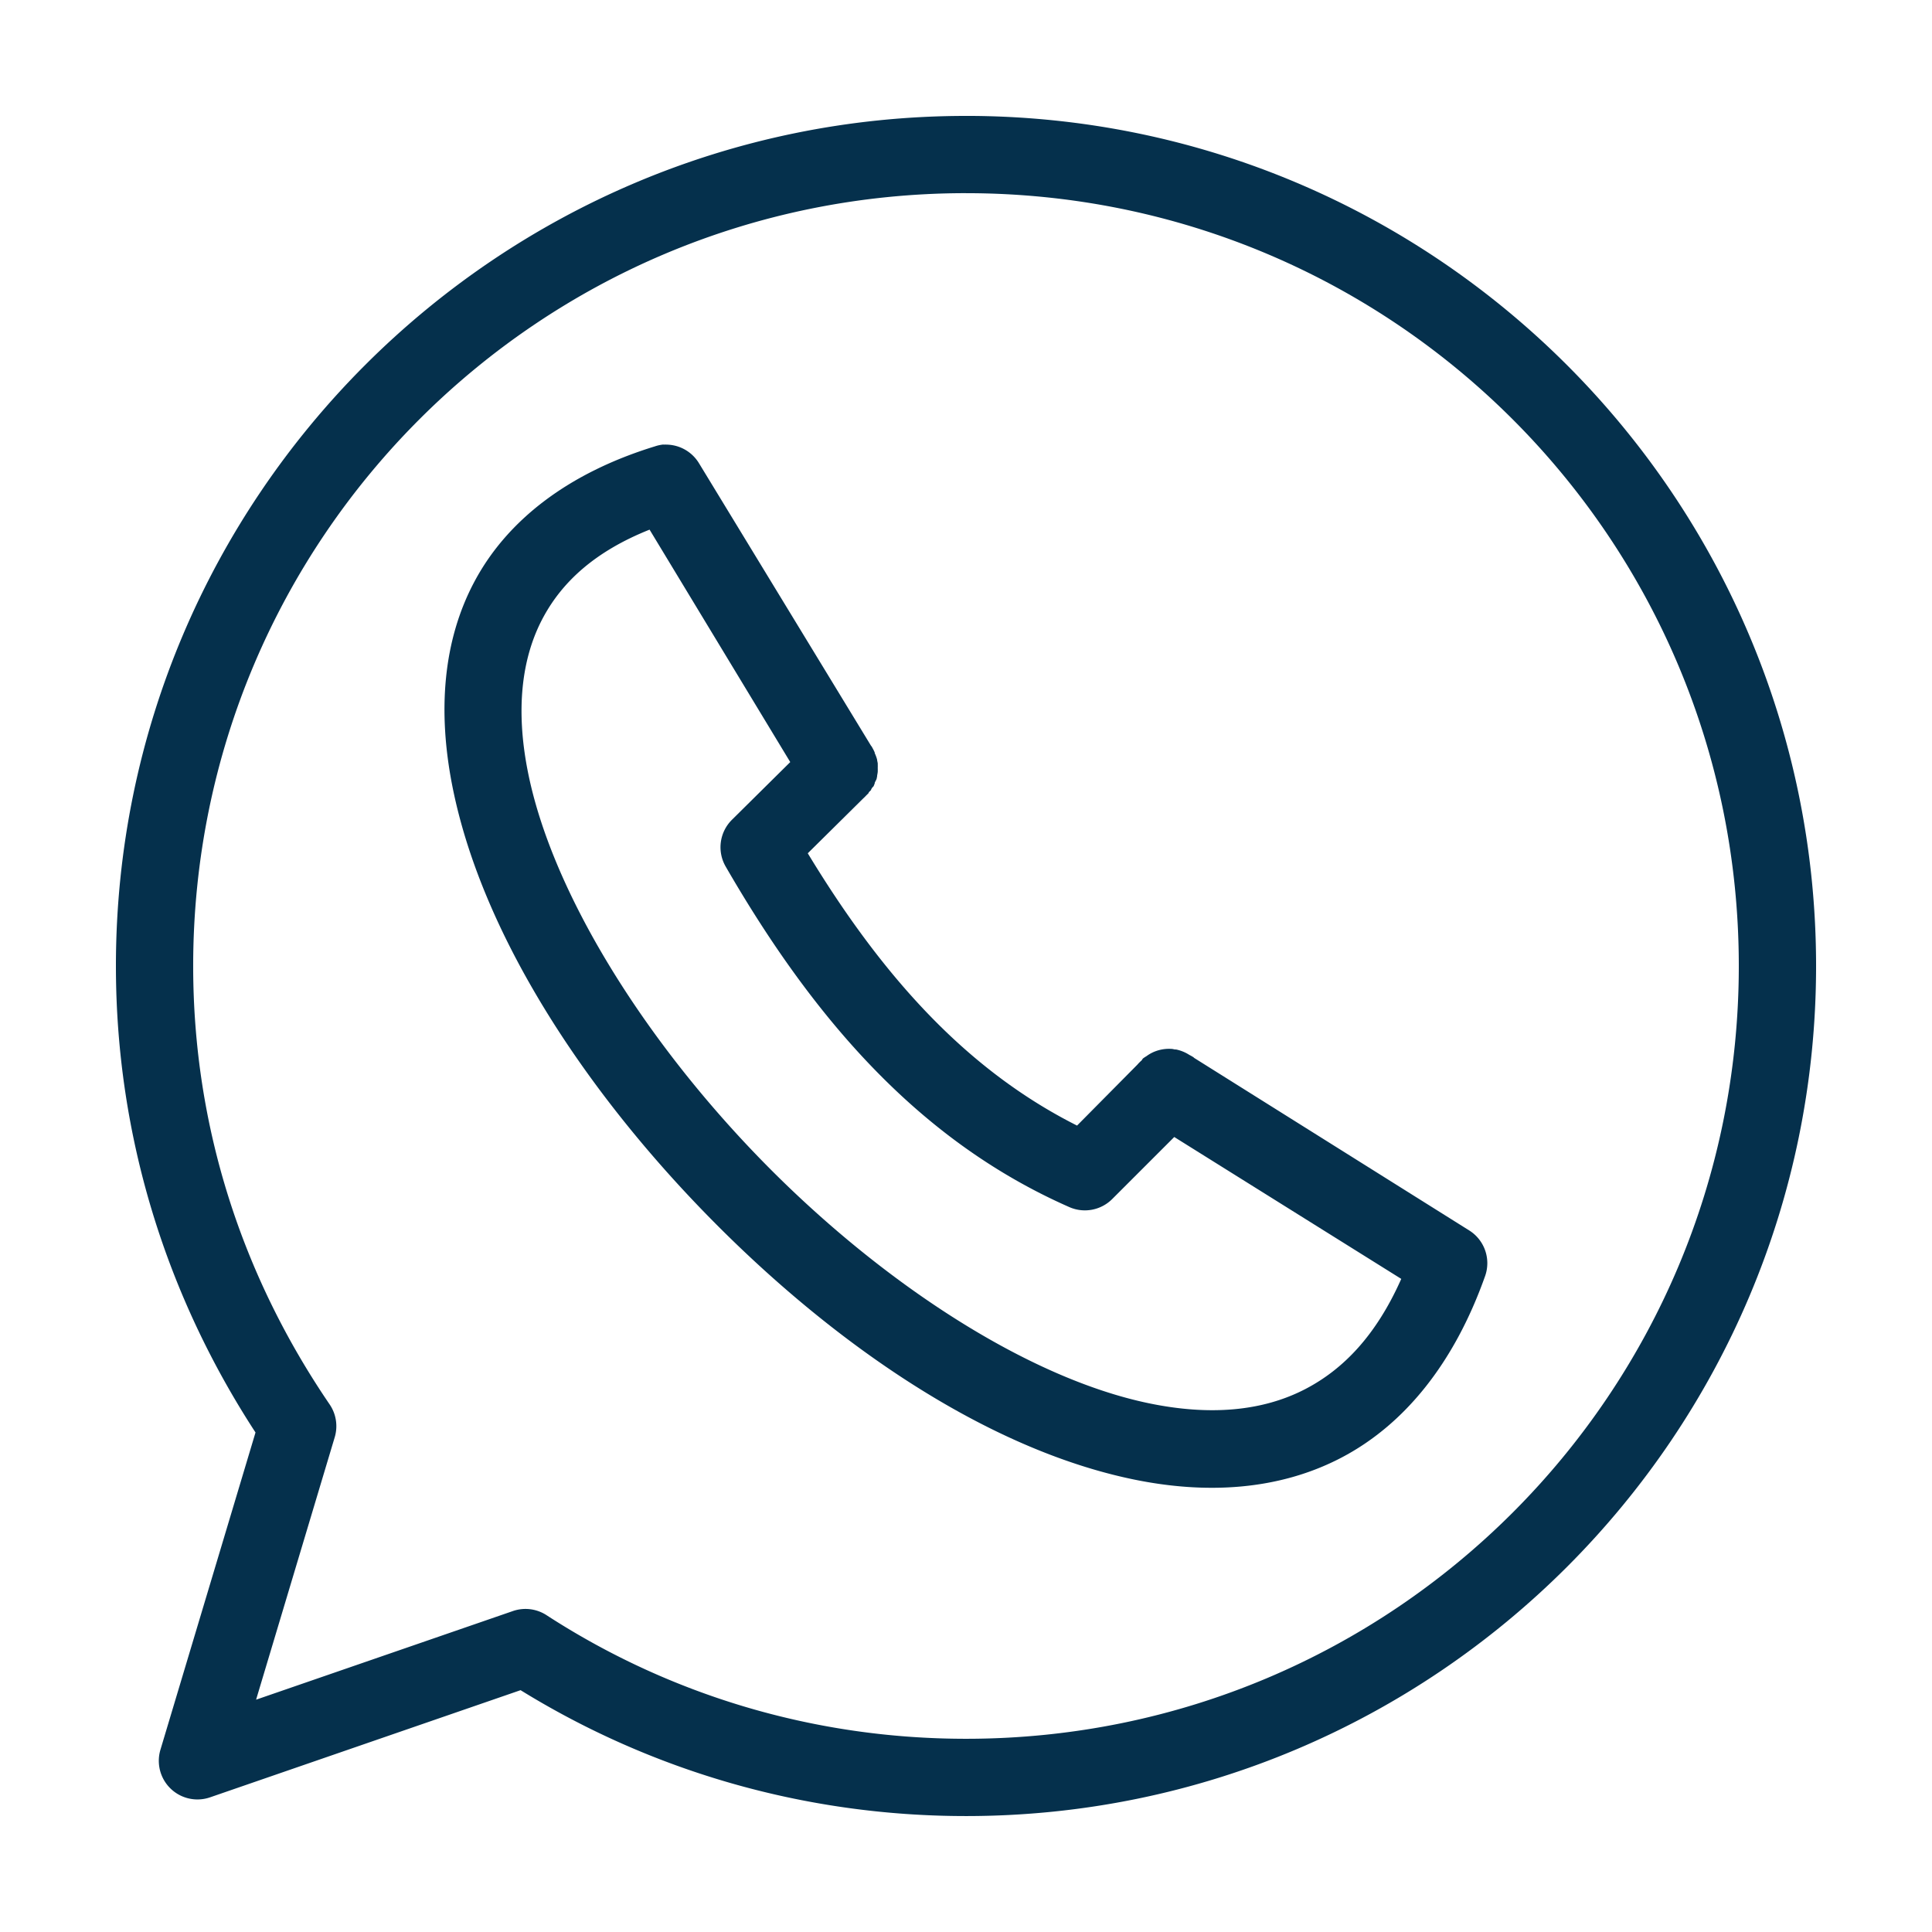
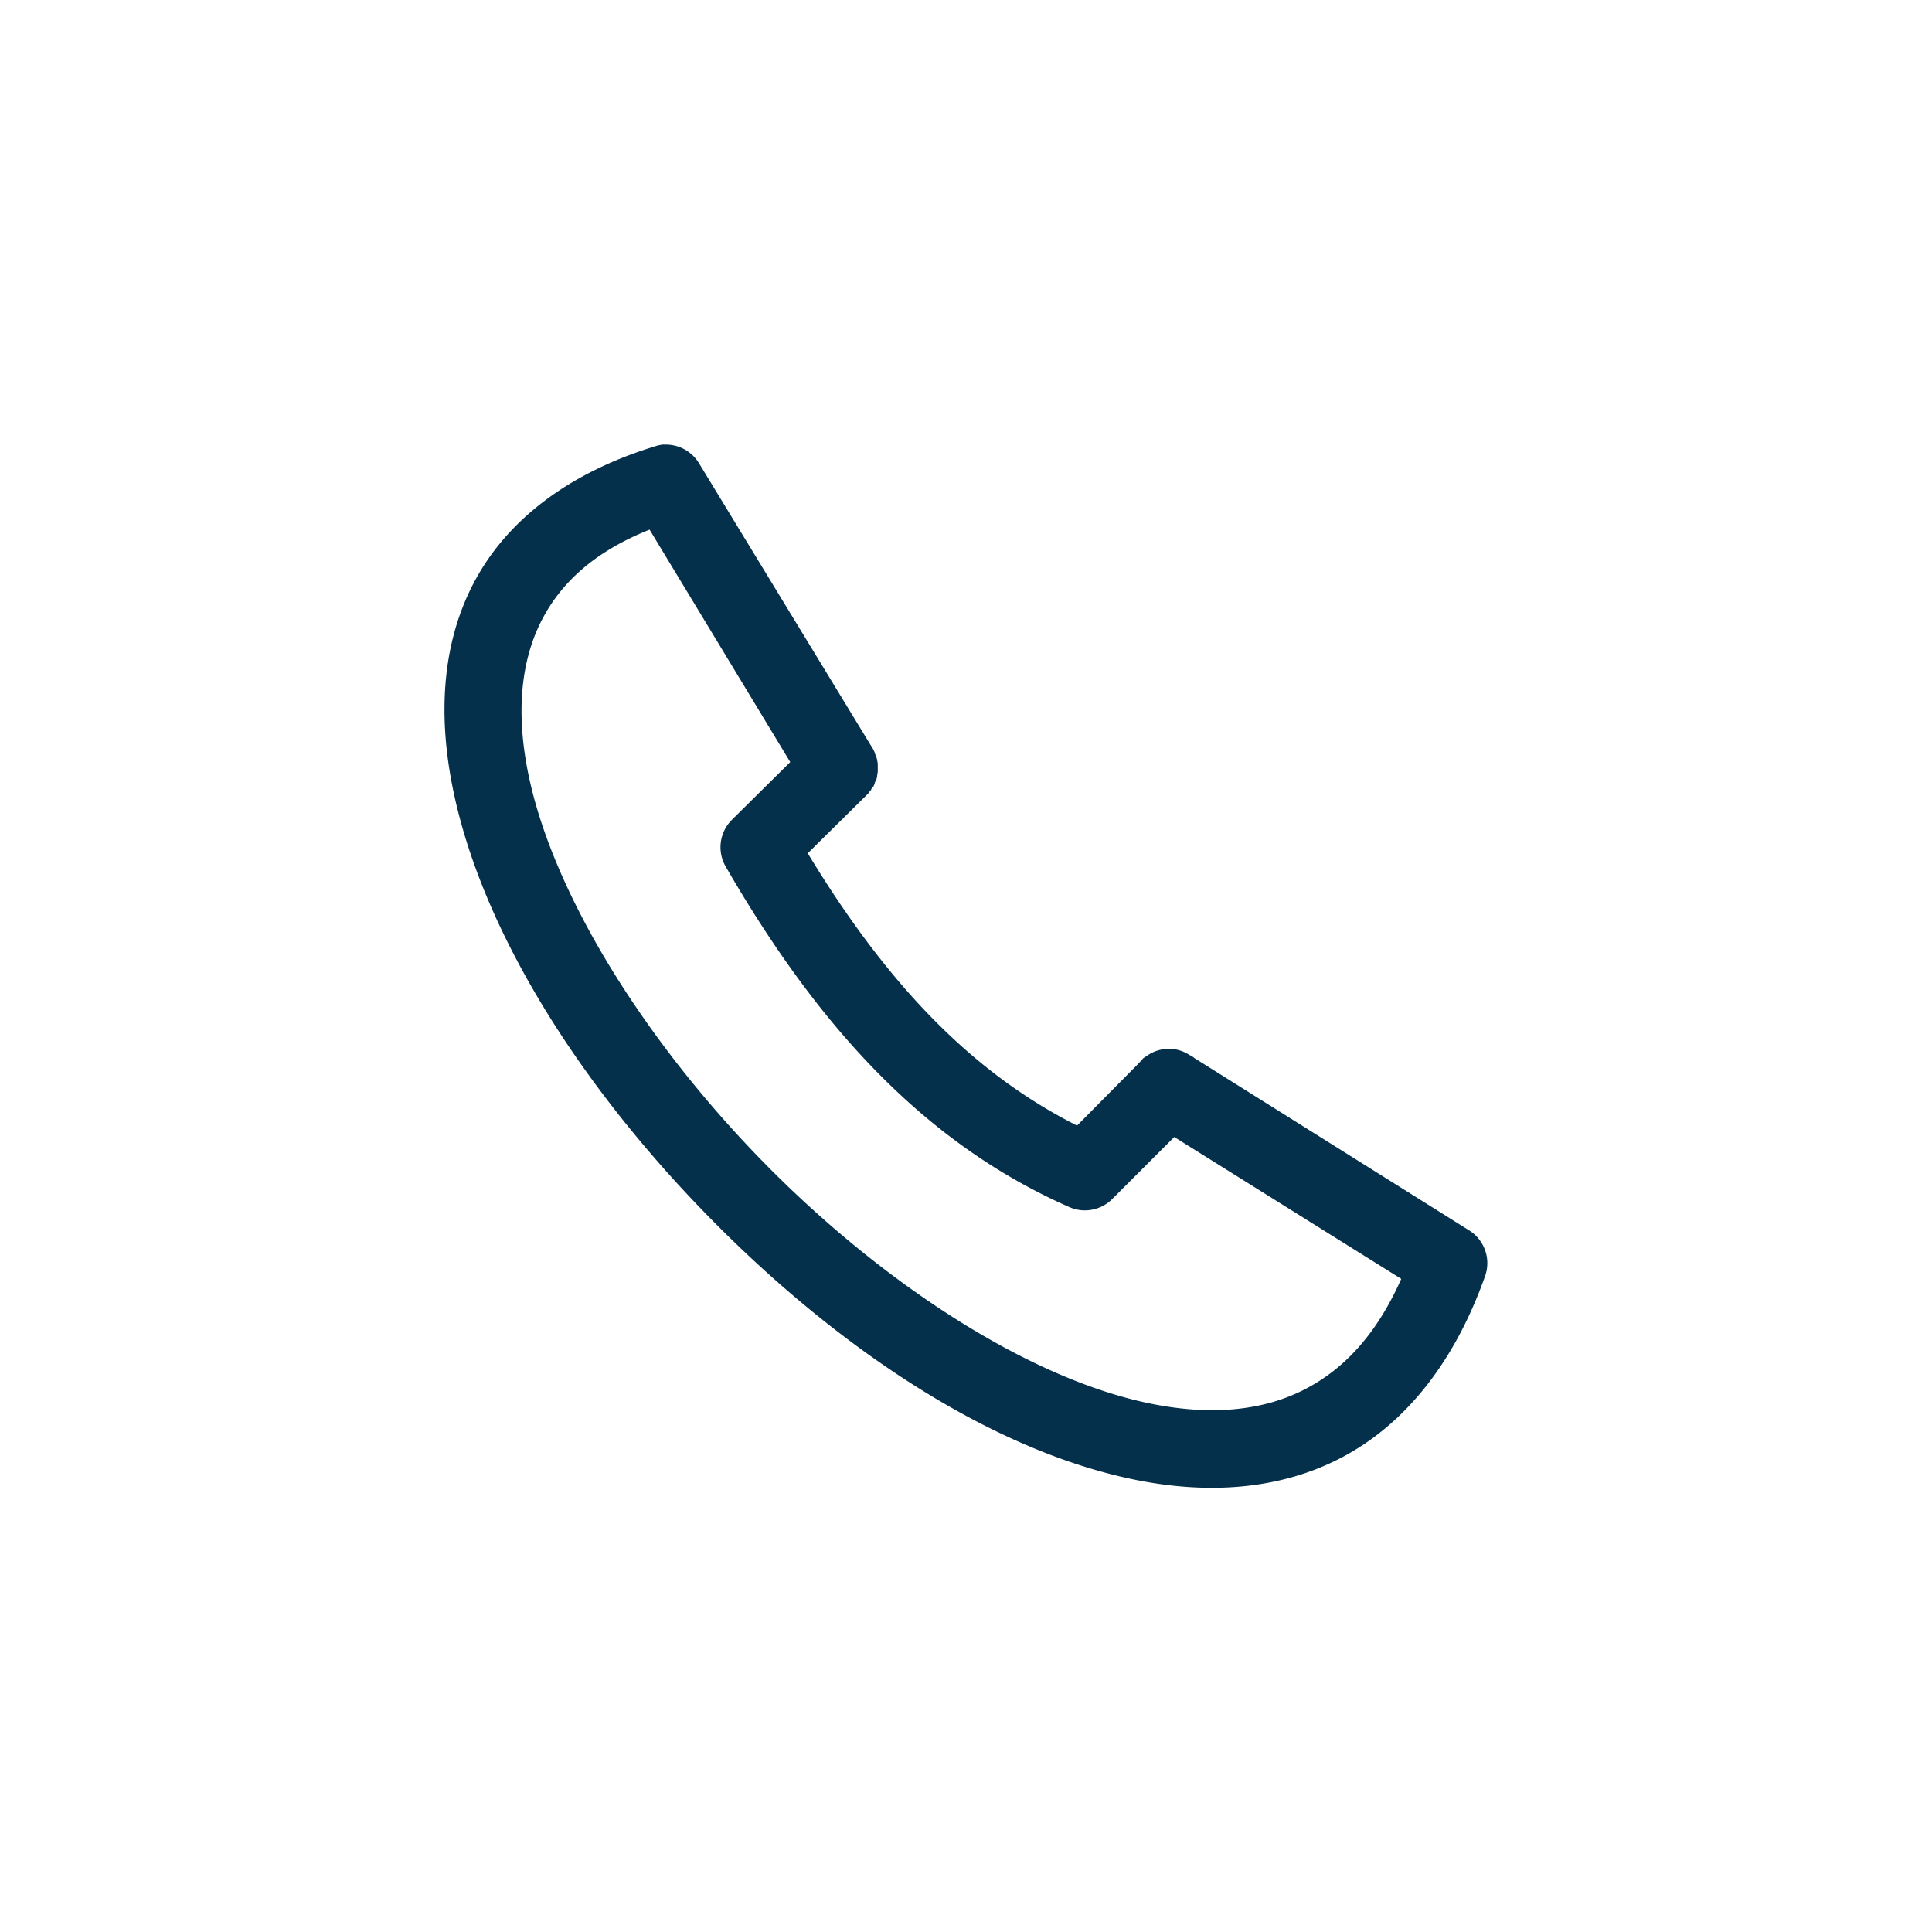
<svg xmlns="http://www.w3.org/2000/svg" fill="#05304c" version="1.1" x="0px" y="0px" viewBox="0 0 100 100">
  <g transform="translate(0,-952.362)">
    <path style="text-indent:0;text-transform:none;direction:ltr;block-progression:tb;baseline-shift:baseline;color:#000000;enable-background:accumulate;" d="m 34.341,975.37 a 2,2 0 0 0 -0.438,0.094 c -4.454,1.368 -7.609,3.787 -9.312,6.938 -1.704,3.15 -1.919,6.843 -1.188,10.594 1.463,7.502 6.653,15.566 13.219,22.281 6.565,6.716 14.482,12.091 22.031,13.656 3.775,0.783 7.533,0.576 10.781,-1.125 3.248,-1.701 5.832,-4.872 7.438,-9.406 a 2,2 0 0 0 -0.812,-2.344 l -14.25,-8.938 -0.031,-0.031 a 2,2 0 0 0 -0.219,-0.125 2,2 0 0 0 -0.688,-0.281 2,2 0 0 0 -0.062,0 2,2 0 0 0 -0.156,-0.031 2,2 0 0 0 -0.031,0 2,2 0 0 0 -0.969,0.188 2,2 0 0 0 -0.312,0.188 2,2 0 0 0 -0.188,0.125 2,2 0 0 0 -0.062,0.094 2,2 0 0 0 -0.219,0.219 l -3.125,3.156 c -5.666,-2.852 -10.023,-7.633 -13.938,-14.094 l 2.875,-2.844 a 2,2 0 0 0 0.156,-0.156 2,2 0 0 0 0.125,-0.125 2,2 0 0 0 0,-0.031 2,2 0 0 0 0.125,-0.125 2,2 0 0 0 0,-0.031 2,2 0 0 0 0.062,-0.094 2,2 0 0 0 0.062,-0.062 2,2 0 0 0 0.062,-0.156 2,2 0 0 0 0,-0.031 2,2 0 0 0 0.031,-0.062 2,2 0 0 0 0.062,-0.125 2,2 0 0 0 0.031,-0.156 2,2 0 0 0 0,-0.031 2,2 0 0 0 0.031,-0.188 2,2 0 0 0 0,-0.031 2,2 0 0 0 0,-0.156 2,2 0 0 0 0,-0.031 2,2 0 0 0 0,-0.156 2,2 0 0 0 0,-0.062 2,2 0 0 0 -0.031,-0.156 2,2 0 0 0 0,-0.031 2,2 0 0 0 -0.125,-0.344 2,2 0 0 0 0,-0.031 2,2 0 0 0 -0.125,-0.25 l -0.031,-0.062 a 2,2 0 0 0 -0.031,-0.031 l -8.906,-14.625 a 2,2 0 0 0 -1.656,-0.969 2,2 0 0 0 -0.188,0 z m -0.719,4.406 7.281,12.031 -3.031,3 a 2,2 0 0 0 -0.312,2.406 c 4.626,8.011 10.107,14.243 17.781,17.625 a 2,2 0 0 0 2.219,-0.406 l 3.219,-3.219 11.75,7.344 c -1.301,2.928 -2.997,4.671 -4.938,5.688 -2.247,1.177 -4.992,1.4 -8.125,0.75 -6.265,-1.299 -13.833,-6.223 -20,-12.531 -6.167,-6.308 -10.94,-13.979 -12.156,-20.219 -0.608,-3.12 -0.34,-5.807 0.812,-7.938 0.992,-1.834 2.677,-3.405 5.5,-4.531 z" fill="#05304c" fill-opacity="1" fill-rule="evenodd" stroke="none" marker="none" visibility="visible" display="inline" overflow="visible" />
-     <path style="text-indent:0;text-transform:none;direction:ltr;block-progression:tb;baseline-shift:baseline;color:#000000;enable-background:accumulate;" d="m 50,958.362 c -24.271,0 -44,19.719 -44,44 0,8.823 2.615,17.07 7.225,24.145 l -4.921,16.421 a 2,2 0 0 0 2.568,2.464 l 16.073,-5.547 c 6.692,4.131 14.607,6.516 23.055,6.516 24.28,0 44,-19.719 44,-44 0,-24.28 -19.719,-44 -44,-44 z m 0,3.999 c 22.12,0 40,17.881 40,40 0,22.12 -17.881,40 -40,40 -8.018,0 -15.476,-2.352 -21.712,-6.398 a 2,2 0 0 0 -1.741,-0.213 l -13.292,4.587 4.07,-13.583 a 2,2 0 0 0 -0.263,-1.7 c -4.519,-6.63 -7.063,-14.352 -7.063,-22.694 0,-22.119 17.891,-40 40,-40 z" fill="#05304c" fill-opacity="1" fill-rule="evenodd" stroke="none" marker="none" visibility="visible" display="inline" overflow="visible" />
  </g>
</svg>